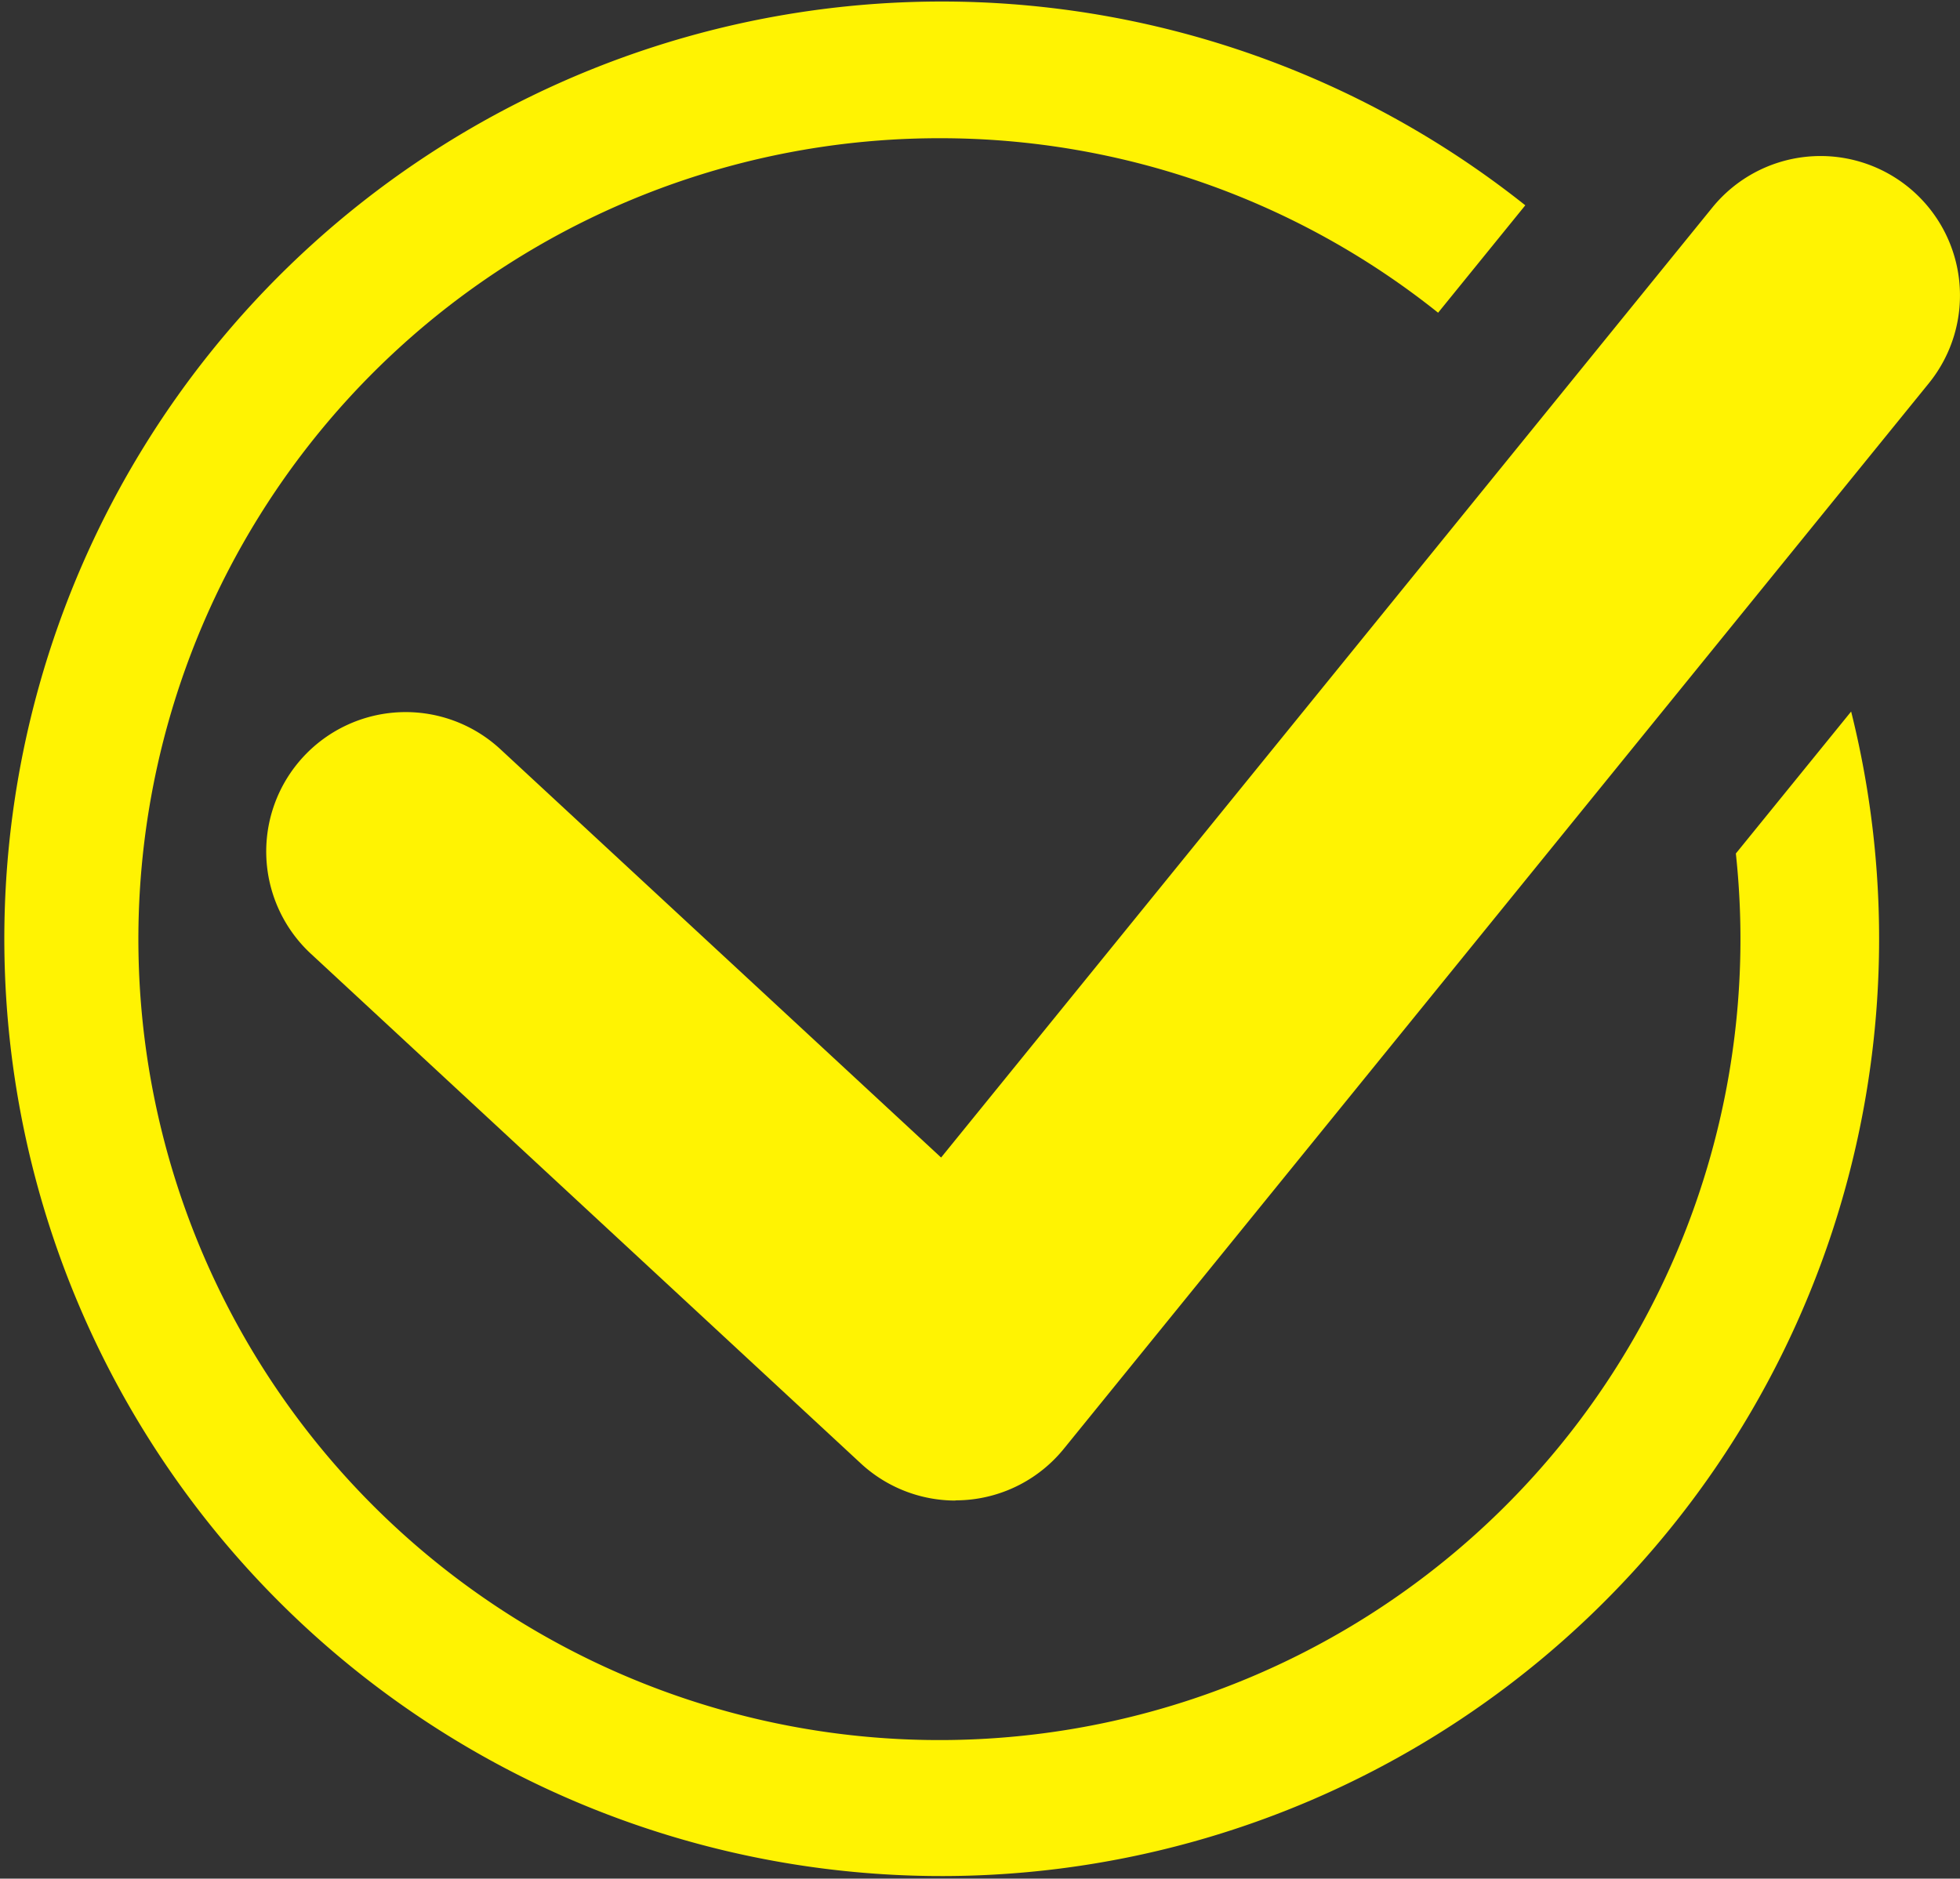
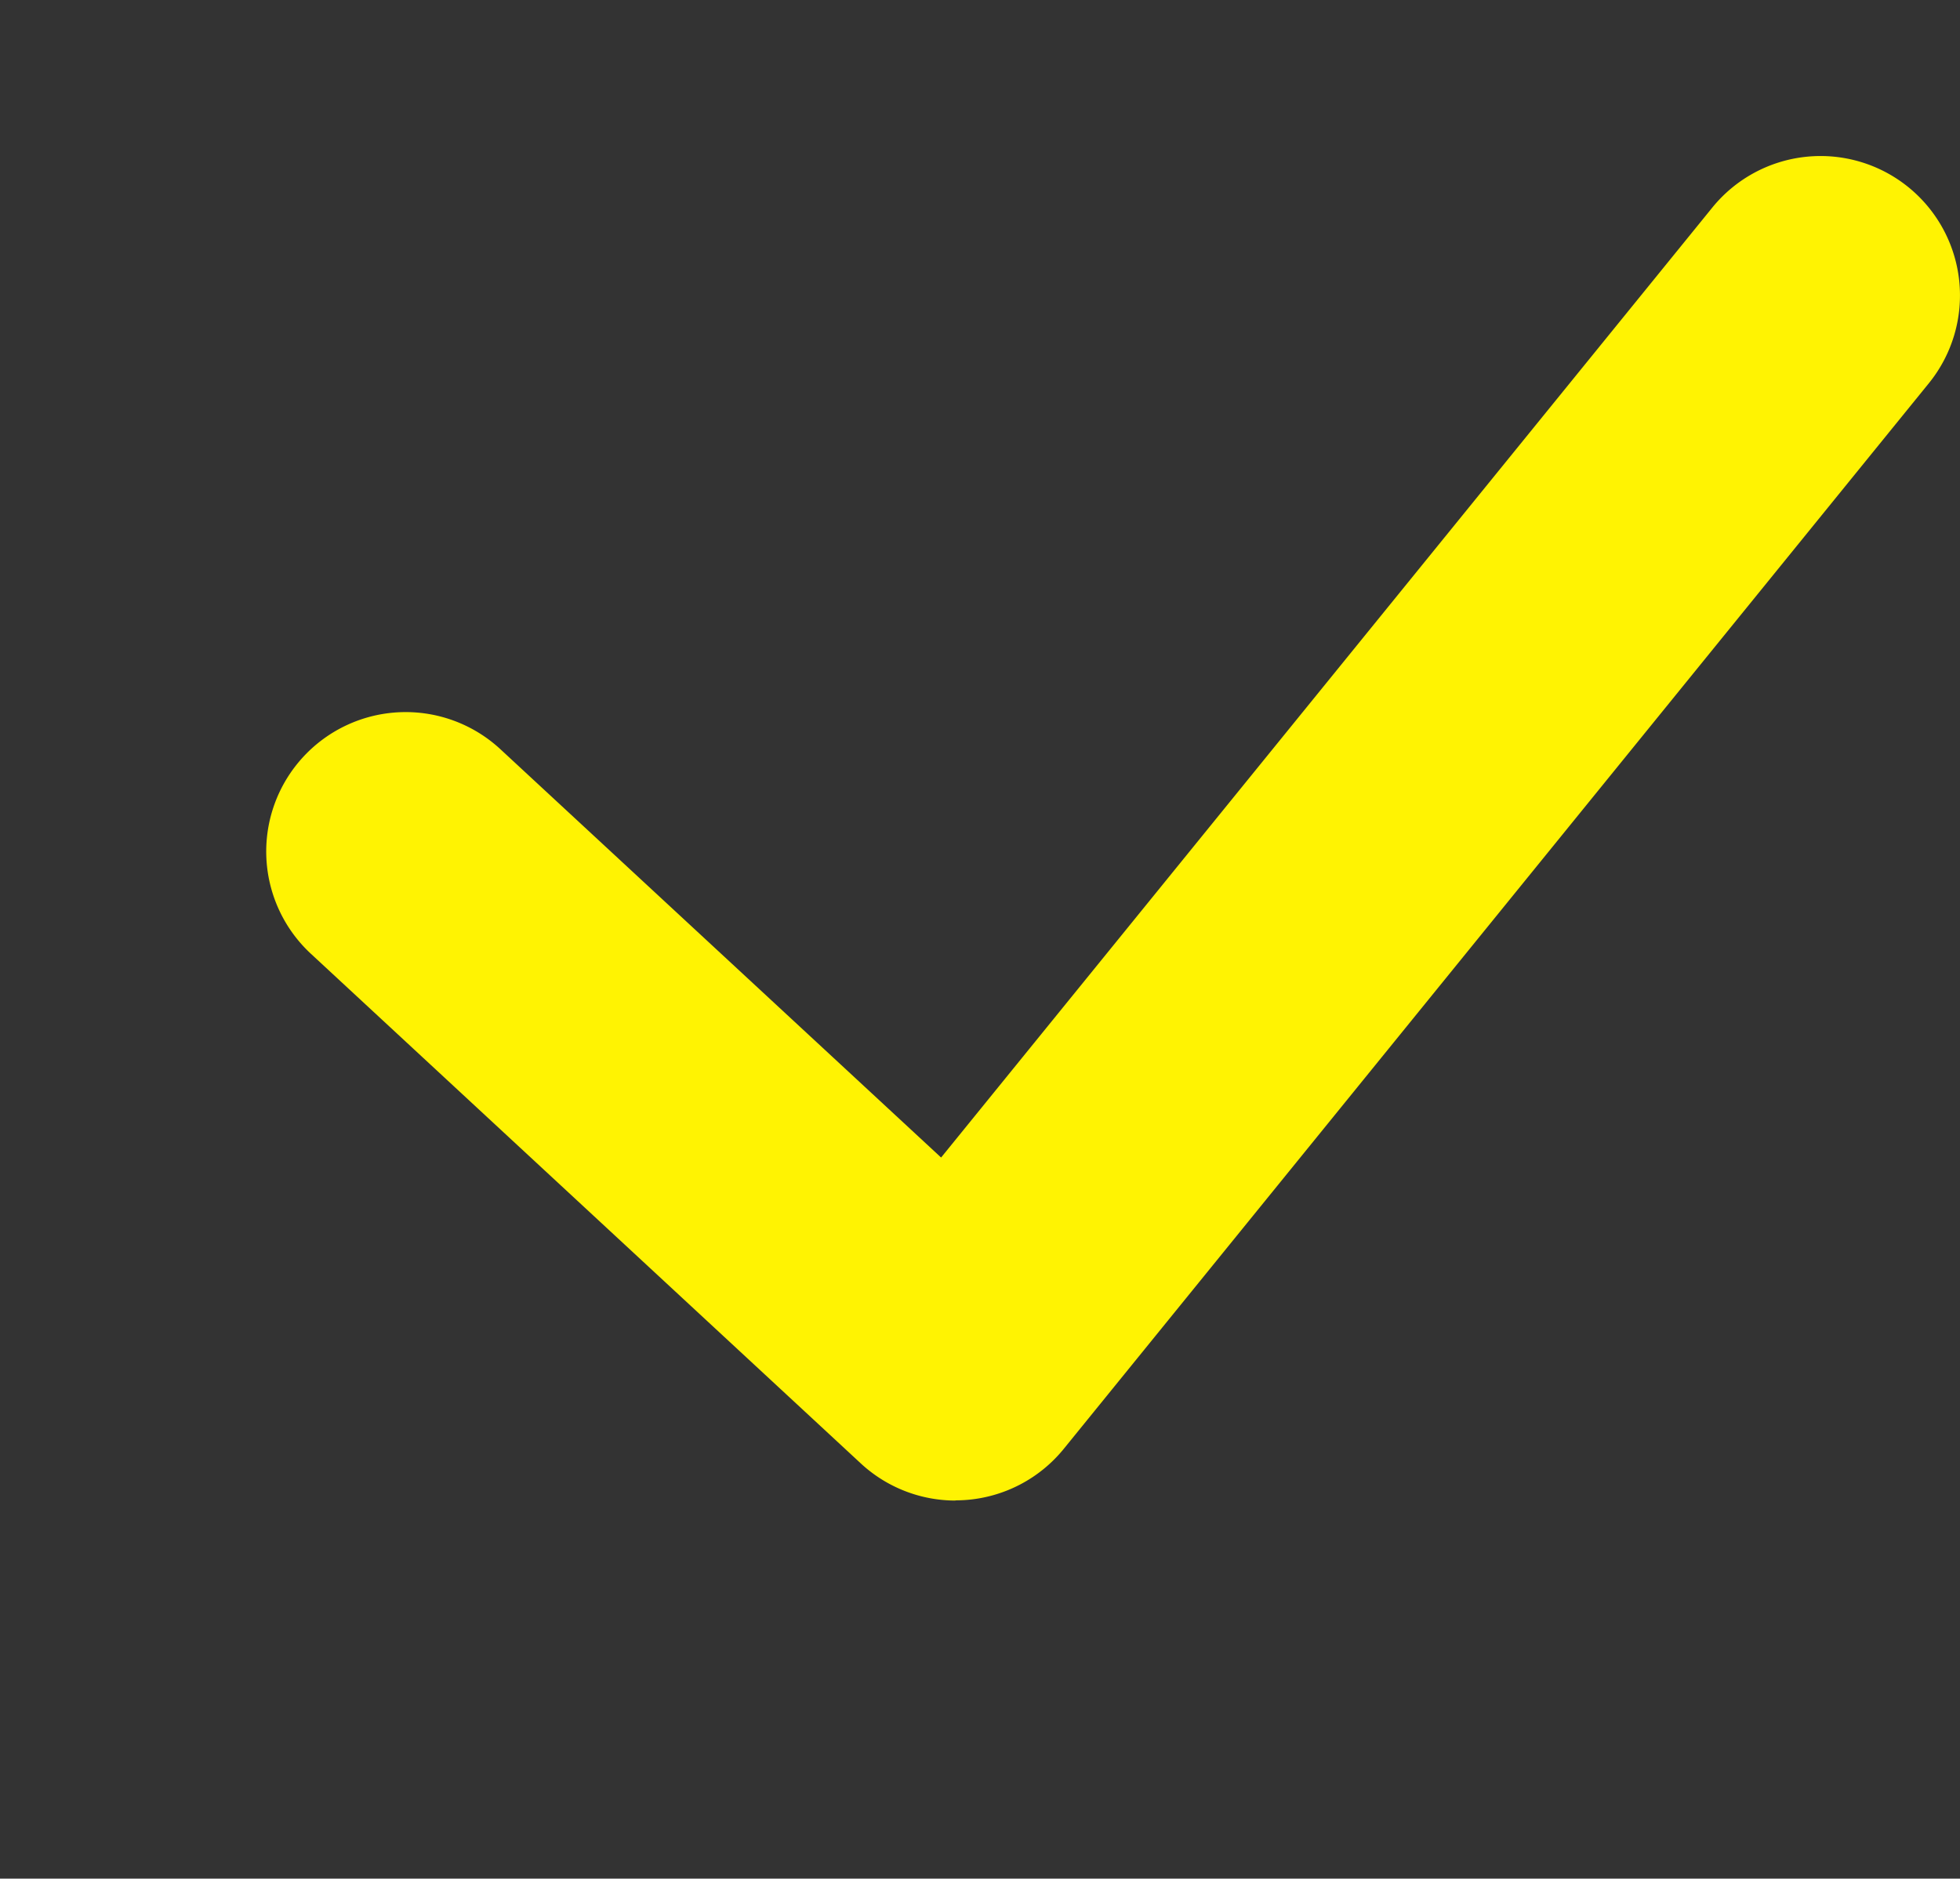
<svg xmlns="http://www.w3.org/2000/svg" id="グループ_238" data-name="グループ 238" width="39.7" height="38.057" viewBox="0 0 39.7 38.057">
  <rect x="0" y="0" width="39.7" height="38.057" fill="#333333" stroke="none" />
  <path id="パス_98" data-name="パス 98" d="M51.264,49.1a2.824,2.824,0,0,1-1.919-.753L38.207,38.023a2.824,2.824,0,0,1,3.839-4.143l8.926,8.271L66.593,22.907a2.824,2.824,0,0,1,4.385,3.56L53.457,48.052a2.824,2.824,0,0,1-1.993,1.037q-.1.007-.2.007" transform="translate(-31.91 -18.702)" fill="#fff302" />
-   <path id="パス_99" data-name="パス 99" d="M35.16,17.29A16.225,16.225,0,1,1,19.029,2.8a16.146,16.146,0,0,1,10.1,3.535l1.766-2.176a18.987,18.987,0,1,0,6.6,10.255Z" transform="translate(0 0)" fill="#fff302" />
</svg>